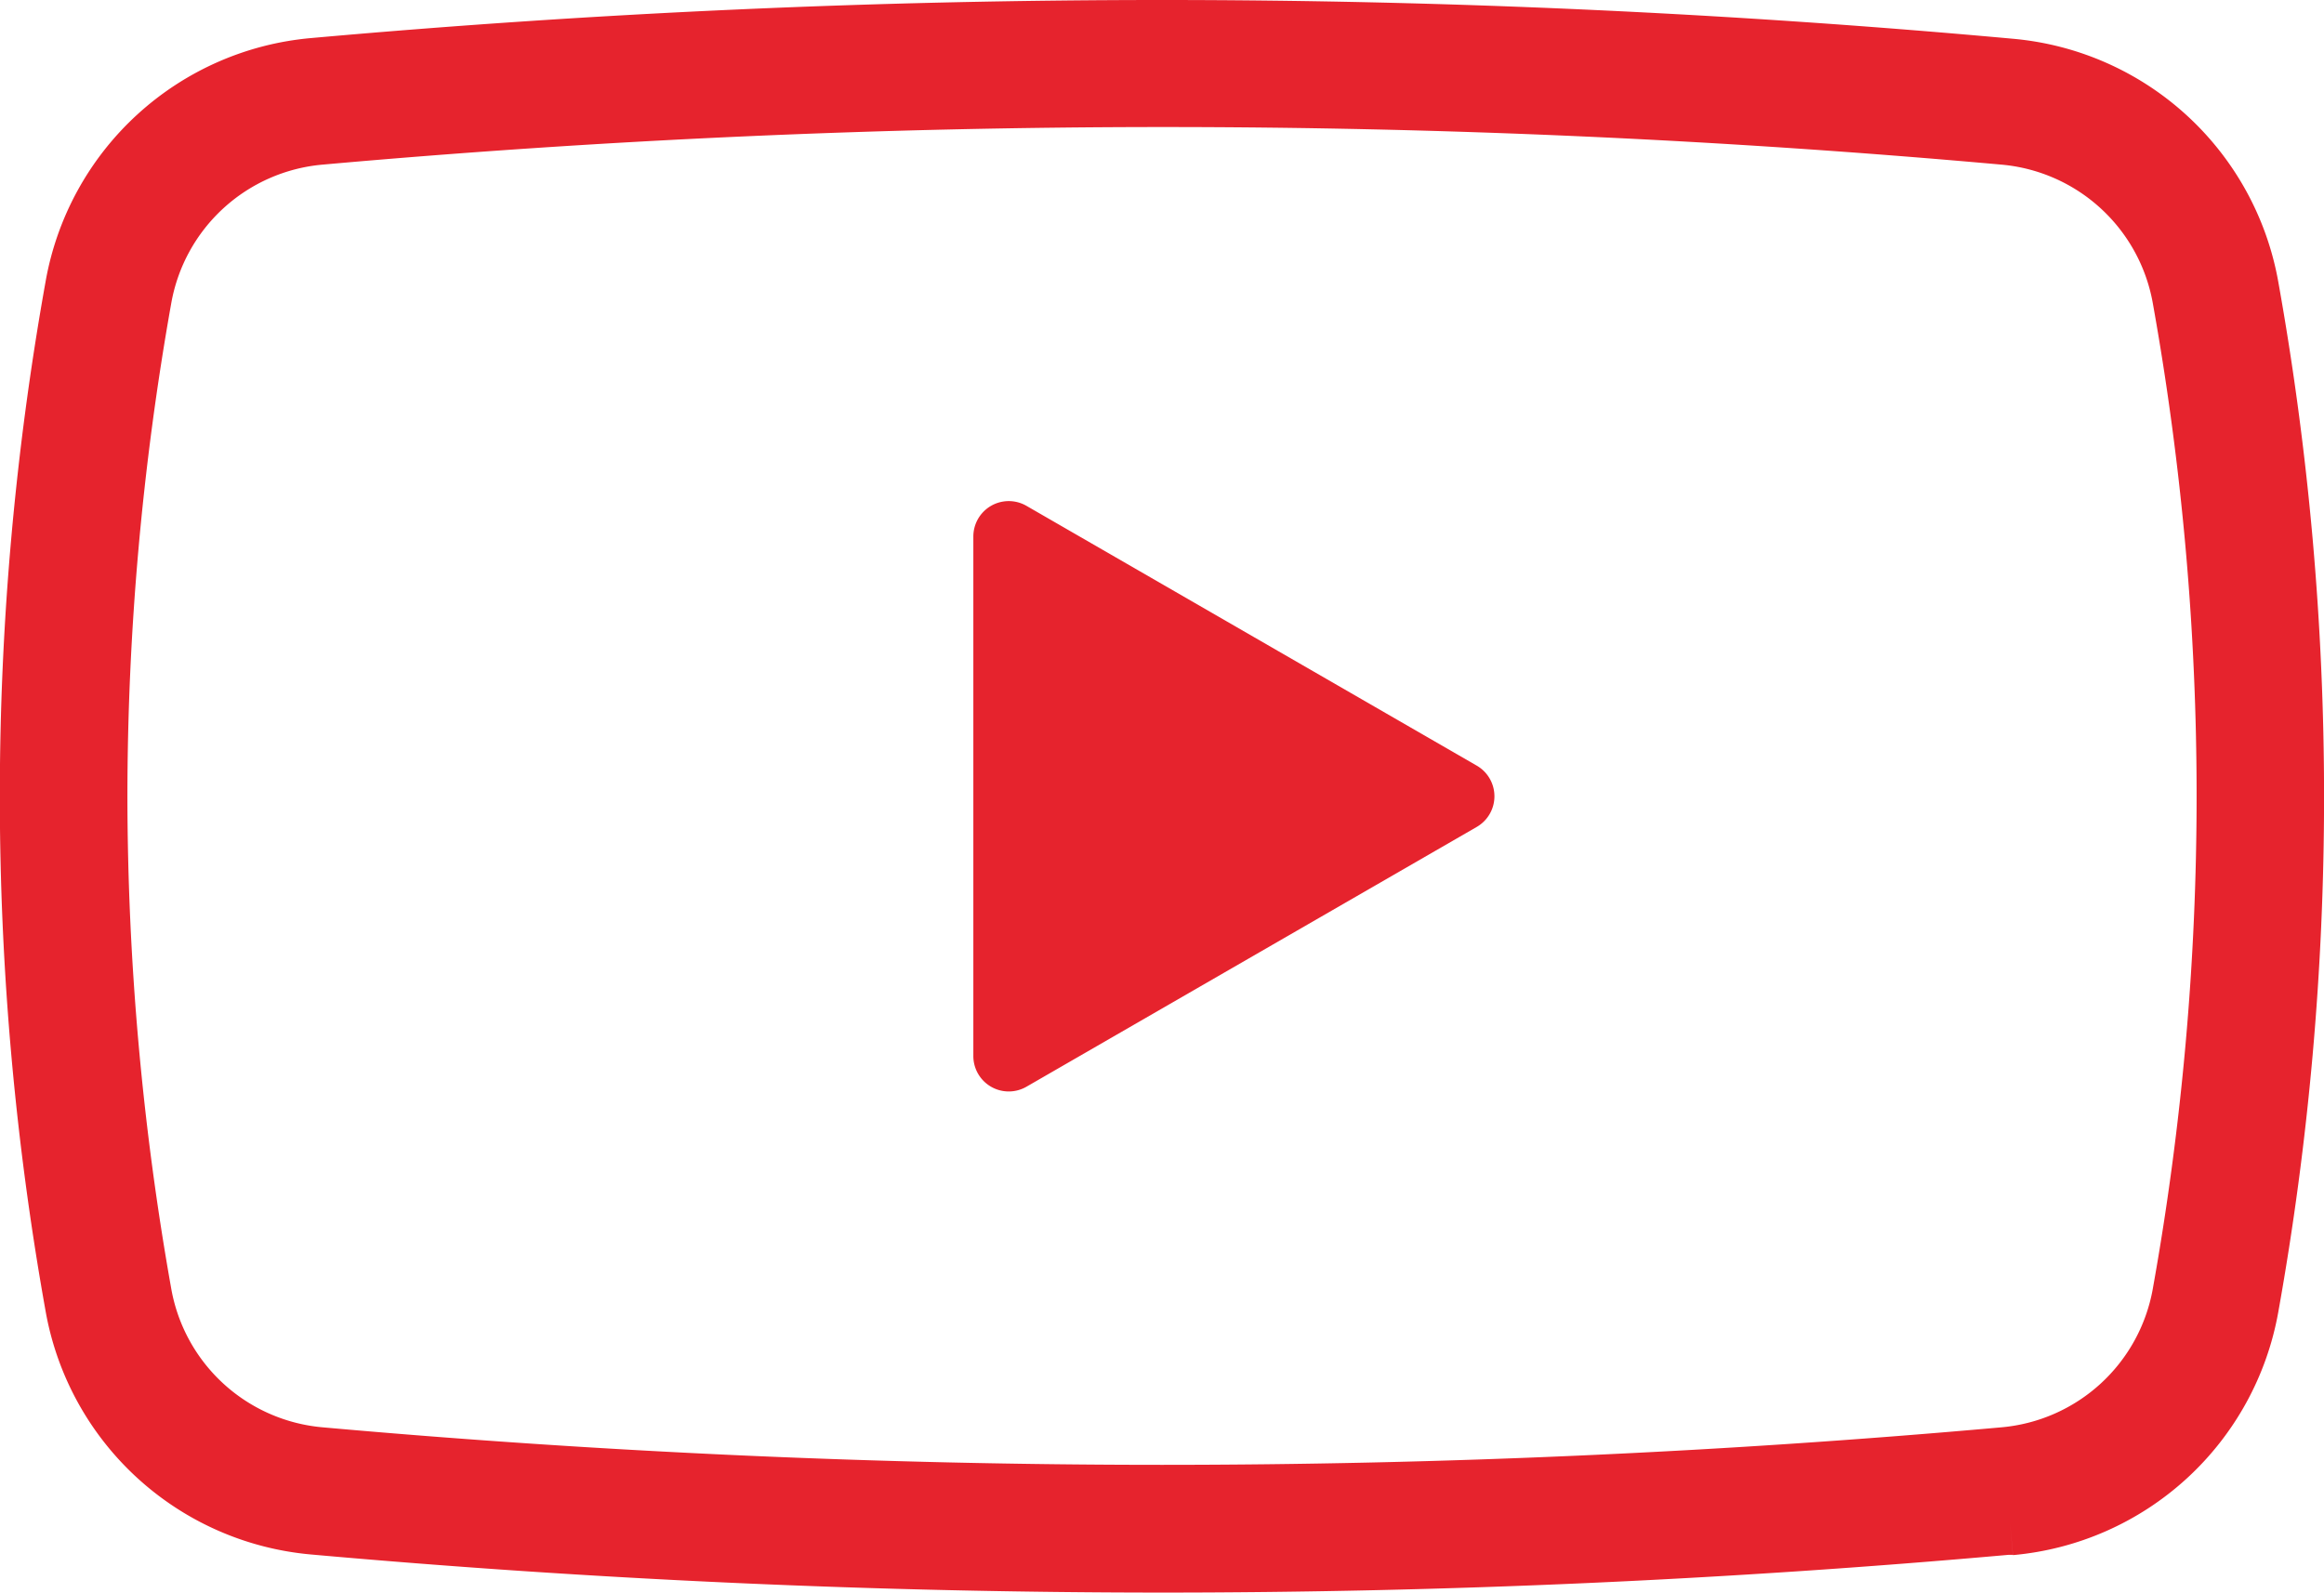
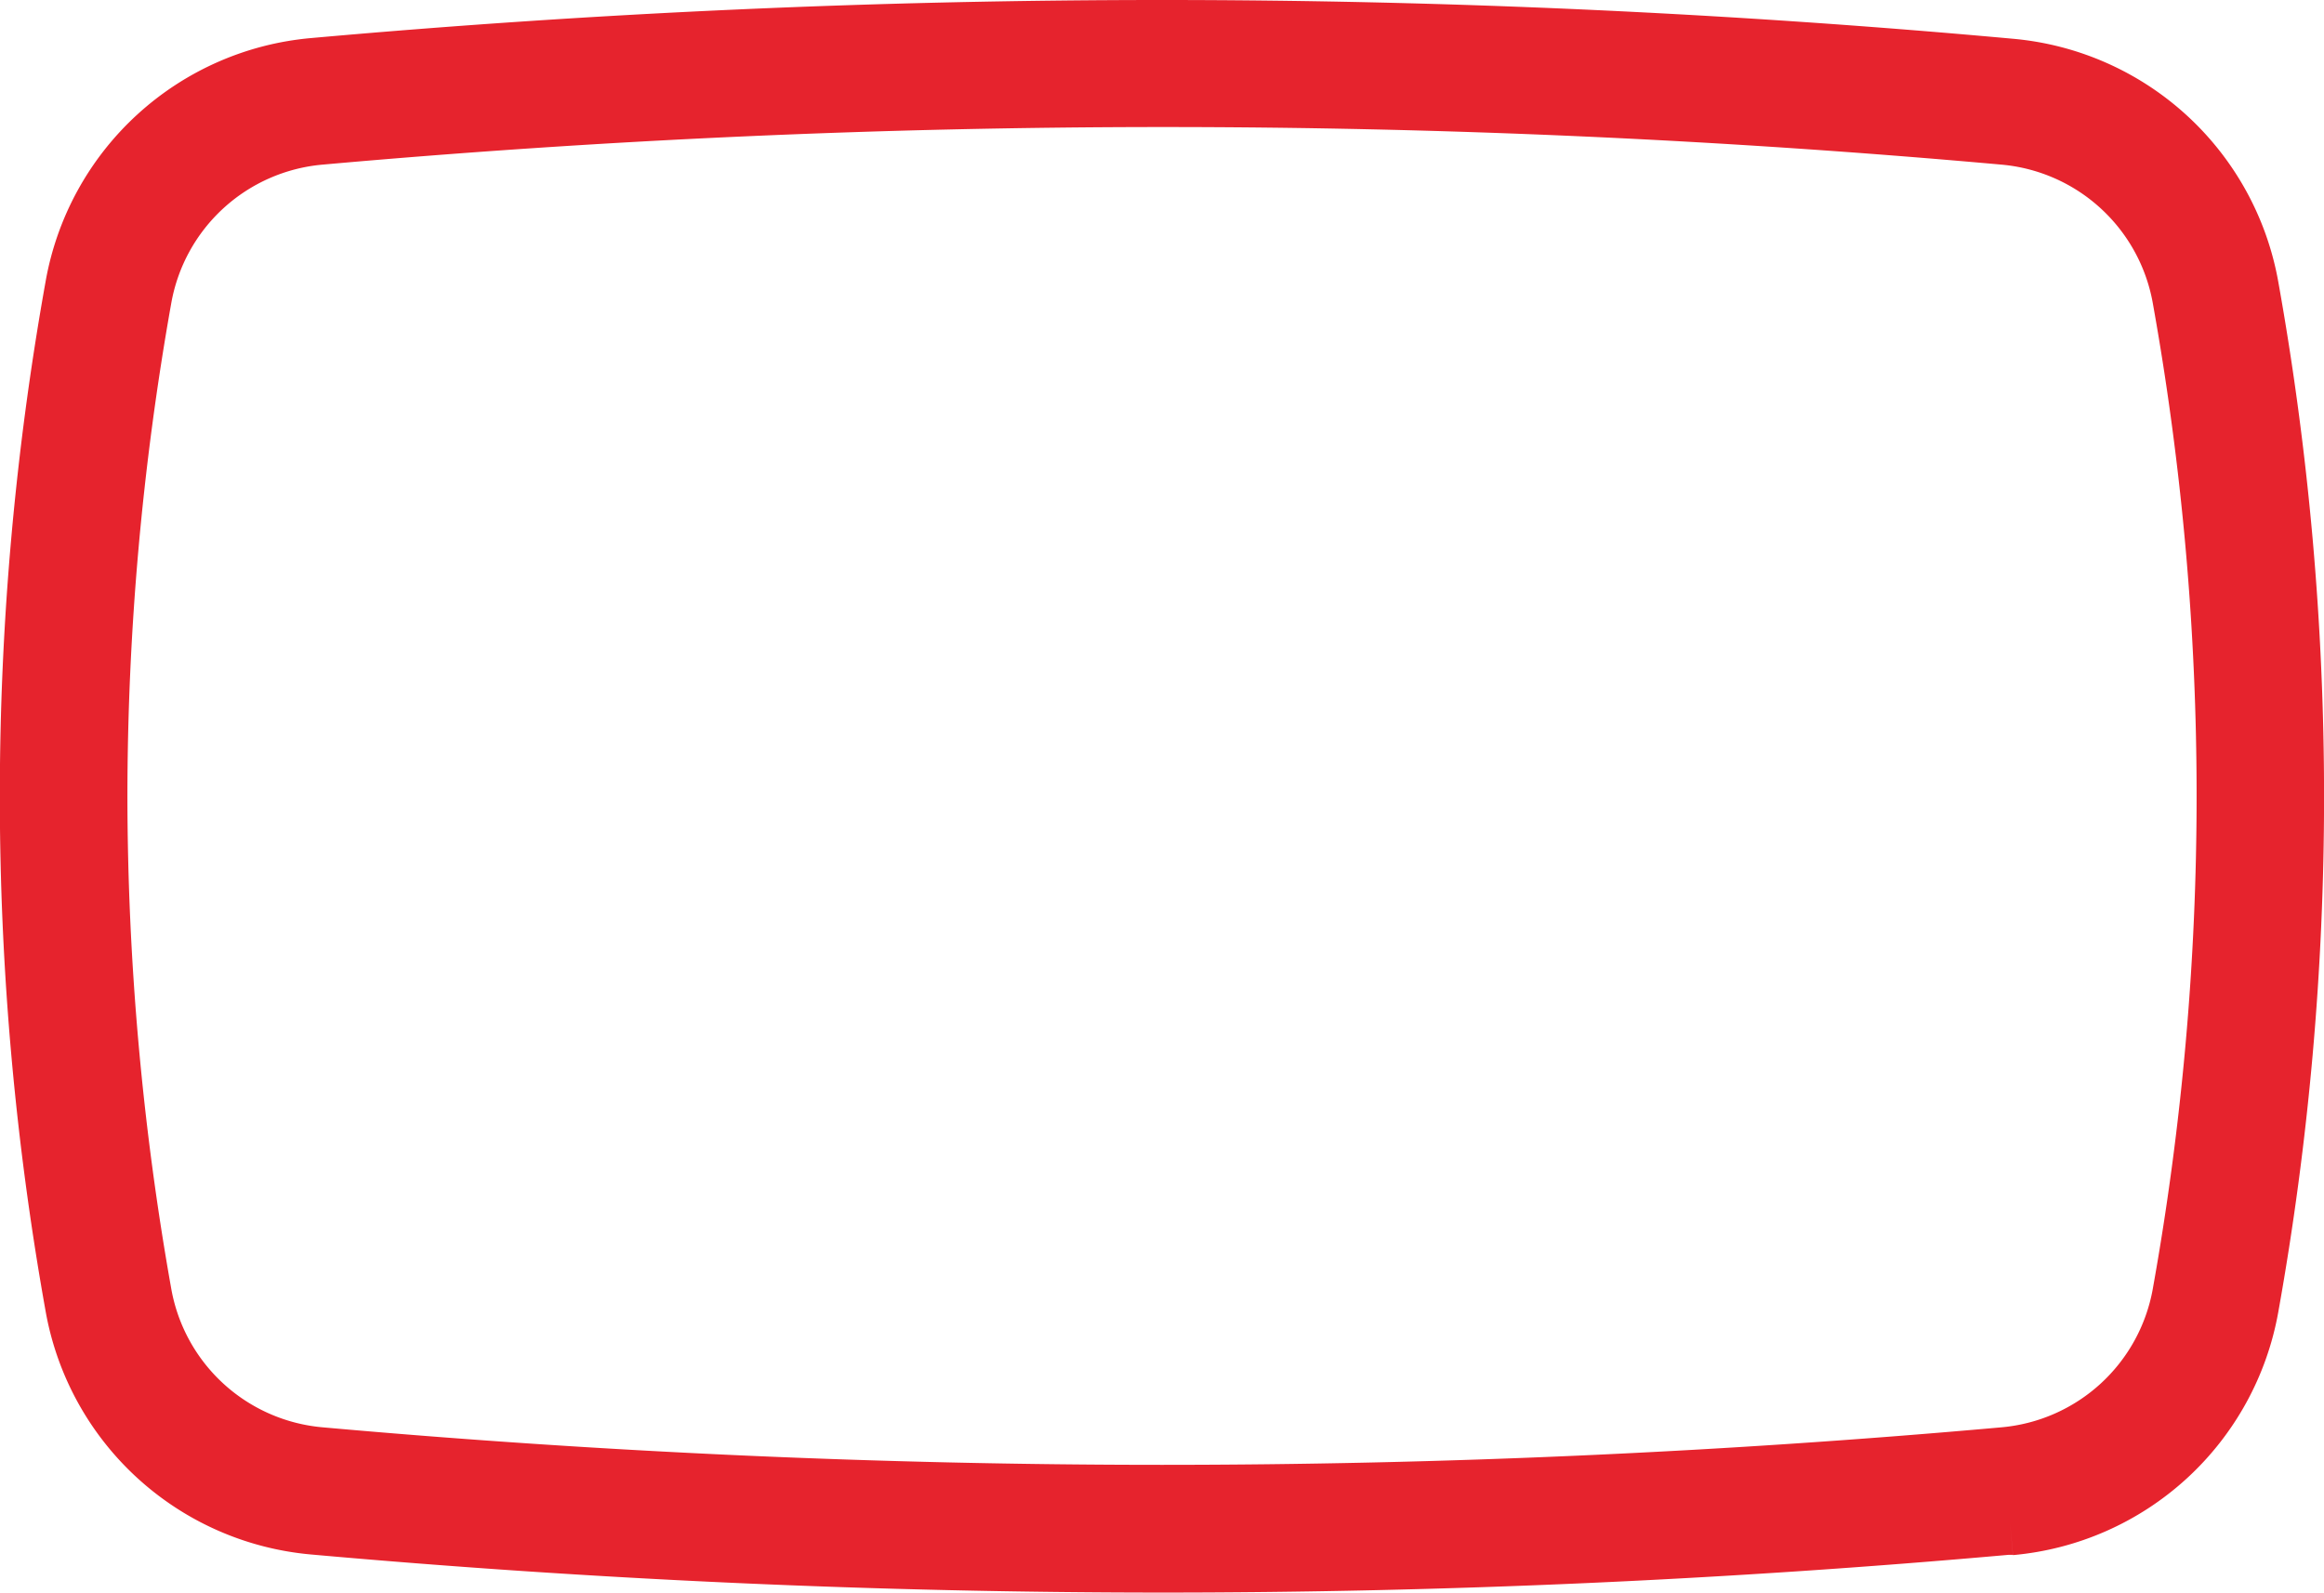
<svg xmlns="http://www.w3.org/2000/svg" width="34" height="23.304" viewBox="0 0 34 23.304">
  <g transform="translate(-160 -180)">
    <path d="M164.553,202.747q6.223.556,12.447.557,6.192,0,12.384-.552l.053,0h.011l-.041-.463v0l.042.467a4.335,4.335,0,0,0,3.882-3.556,42.753,42.753,0,0,0,0-15.077,4.333,4.333,0,0,0-3.883-3.556Q183.225,180,177,180t-12.449.557a4.331,4.331,0,0,0-3.883,3.557,42.716,42.716,0,0,0,0,15.077A4.334,4.334,0,0,0,164.553,202.747Zm-2.689-11.1a41.317,41.317,0,0,1,.642-7.213,2.468,2.468,0,0,1,2.213-2.025q6.142-.549,12.284-.55t12.278.55a2.47,2.47,0,0,1,2.214,2.025,40.894,40.894,0,0,1,0,14.427,2.471,2.471,0,0,1-2.214,2.025q-6.141.549-12.281.549t-12.28-.549a2.469,2.469,0,0,1-2.214-2.025A41.336,41.336,0,0,1,161.864,191.652Z" fill="#e6232d" />
-     <path d="M187.581,202.371l6.585-3.8a.518.518,0,0,0,0-.9l-6.585-3.8a.518.518,0,0,0-.777.449v7.6A.518.518,0,0,0,187.581,202.371Z" transform="translate(-12.564 -6.469)" fill="#e6232d" />
  </g>
</svg>